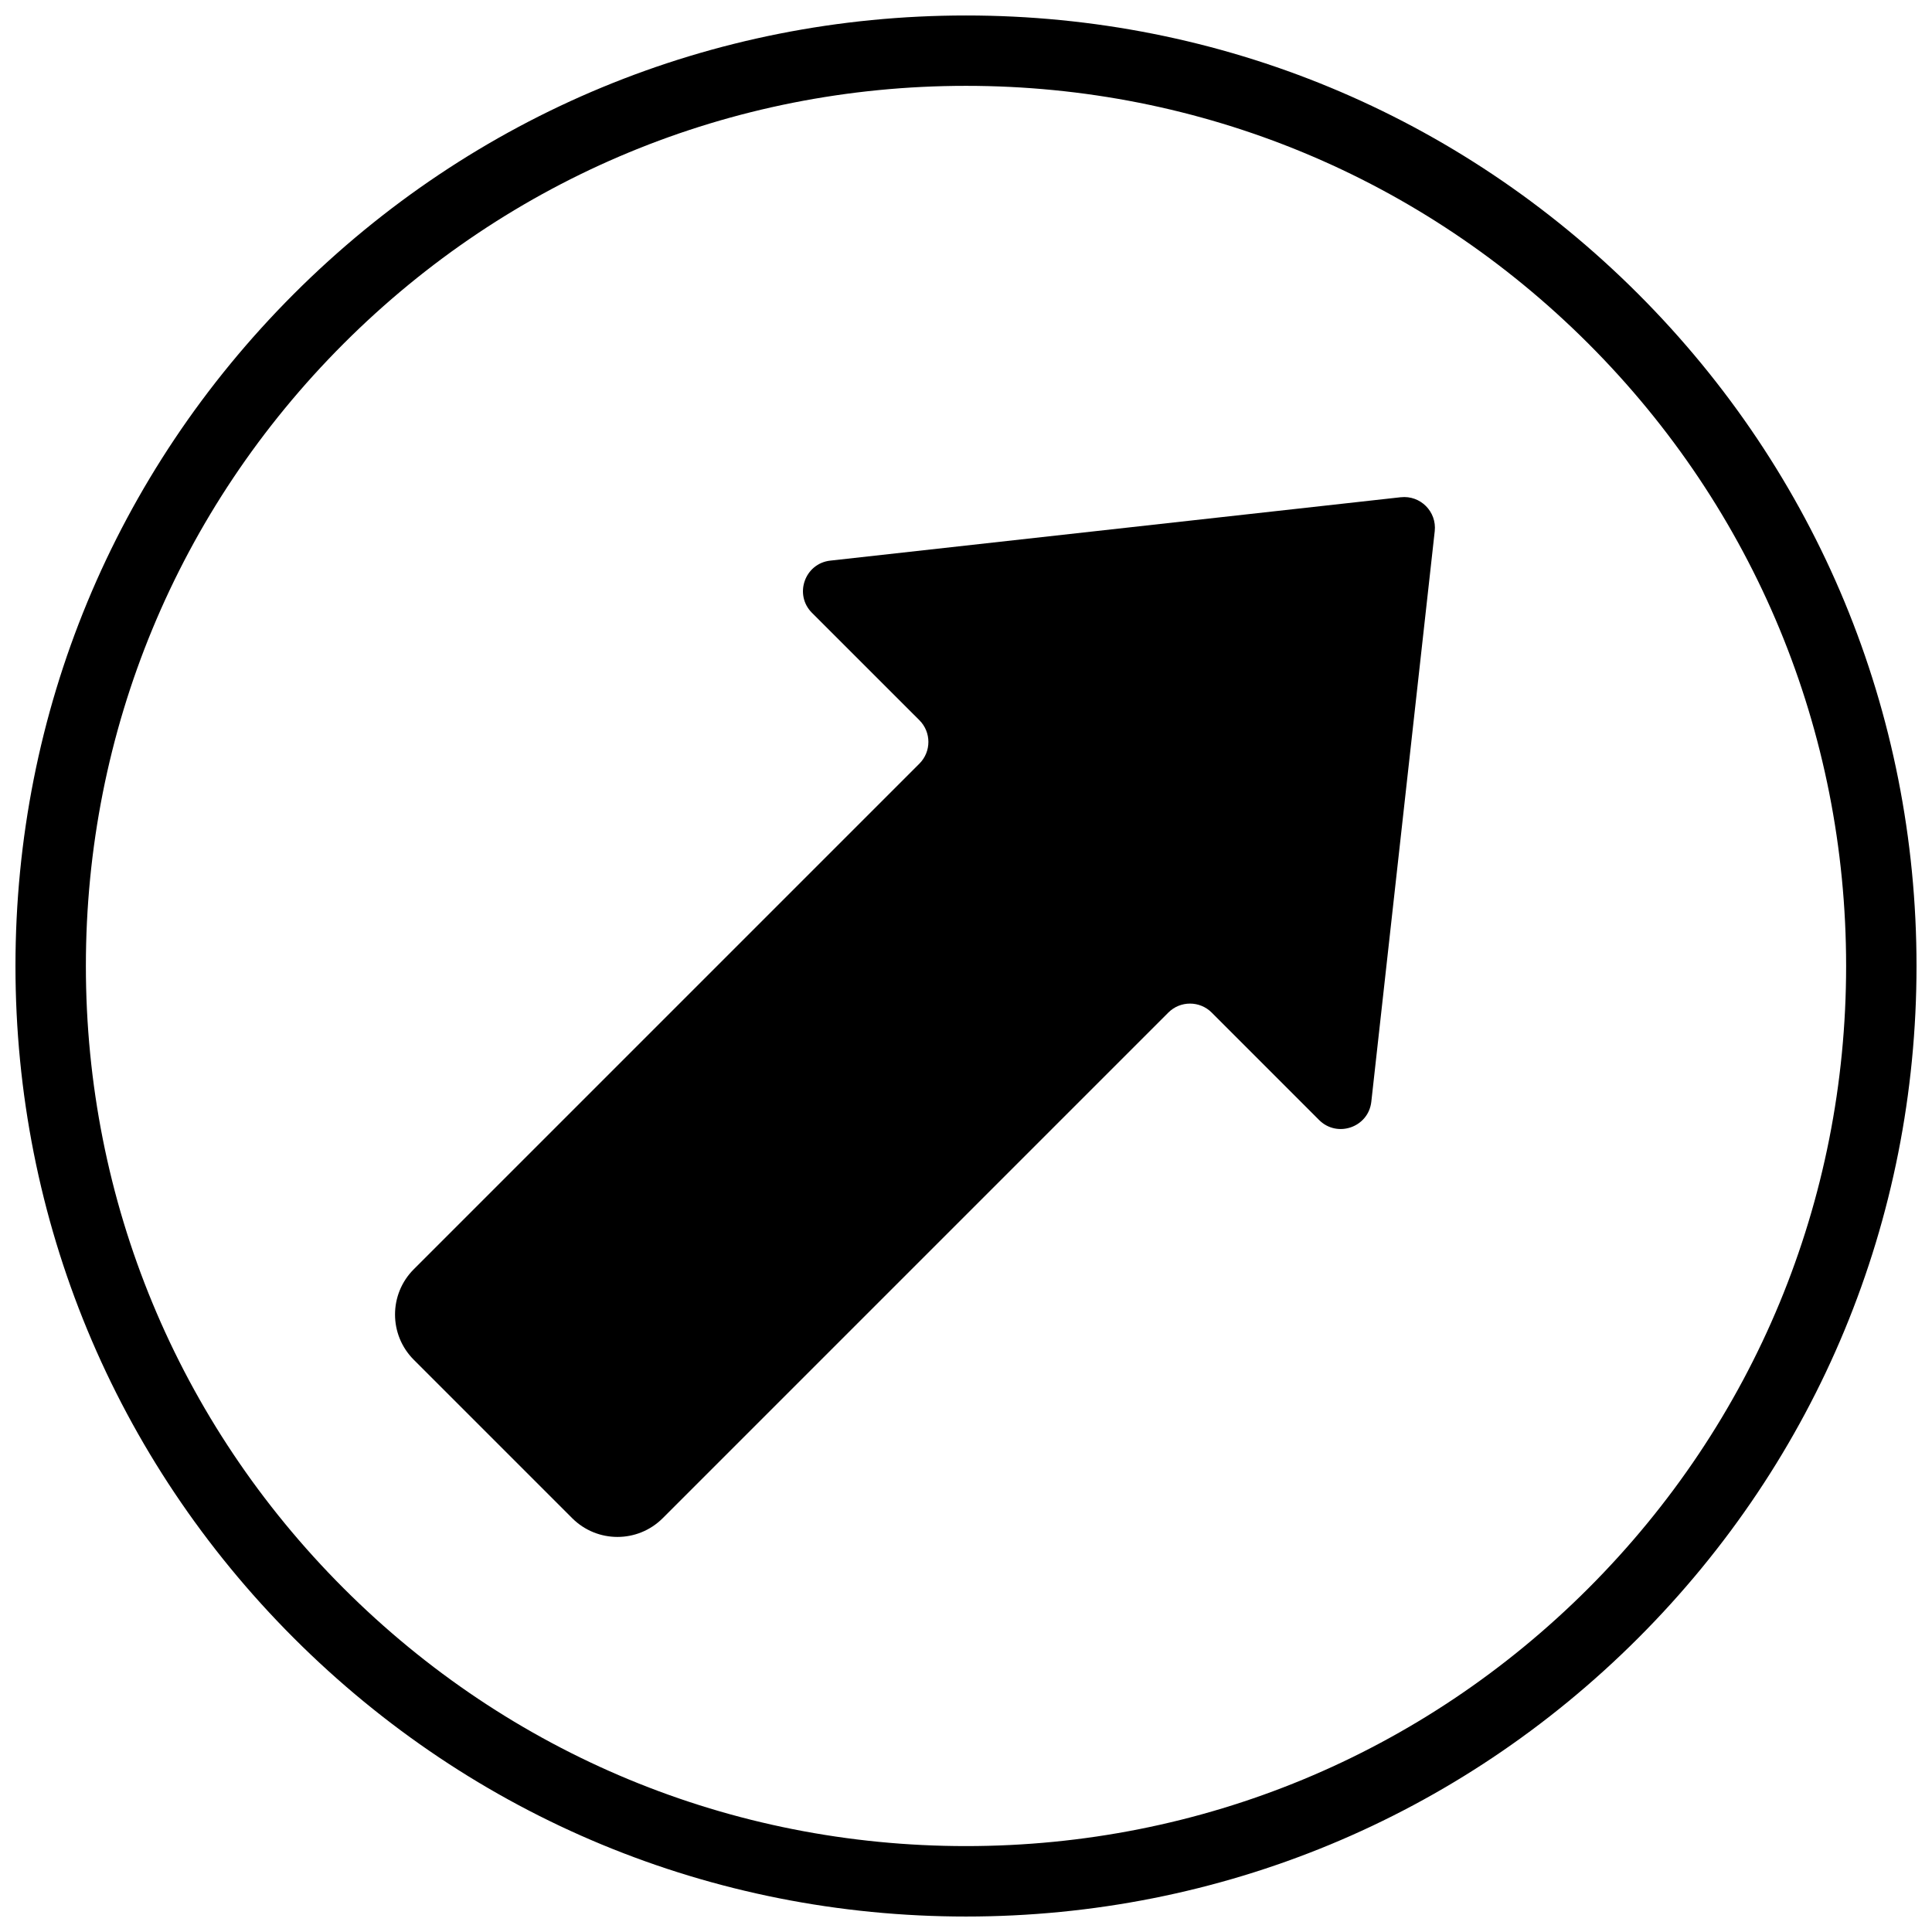
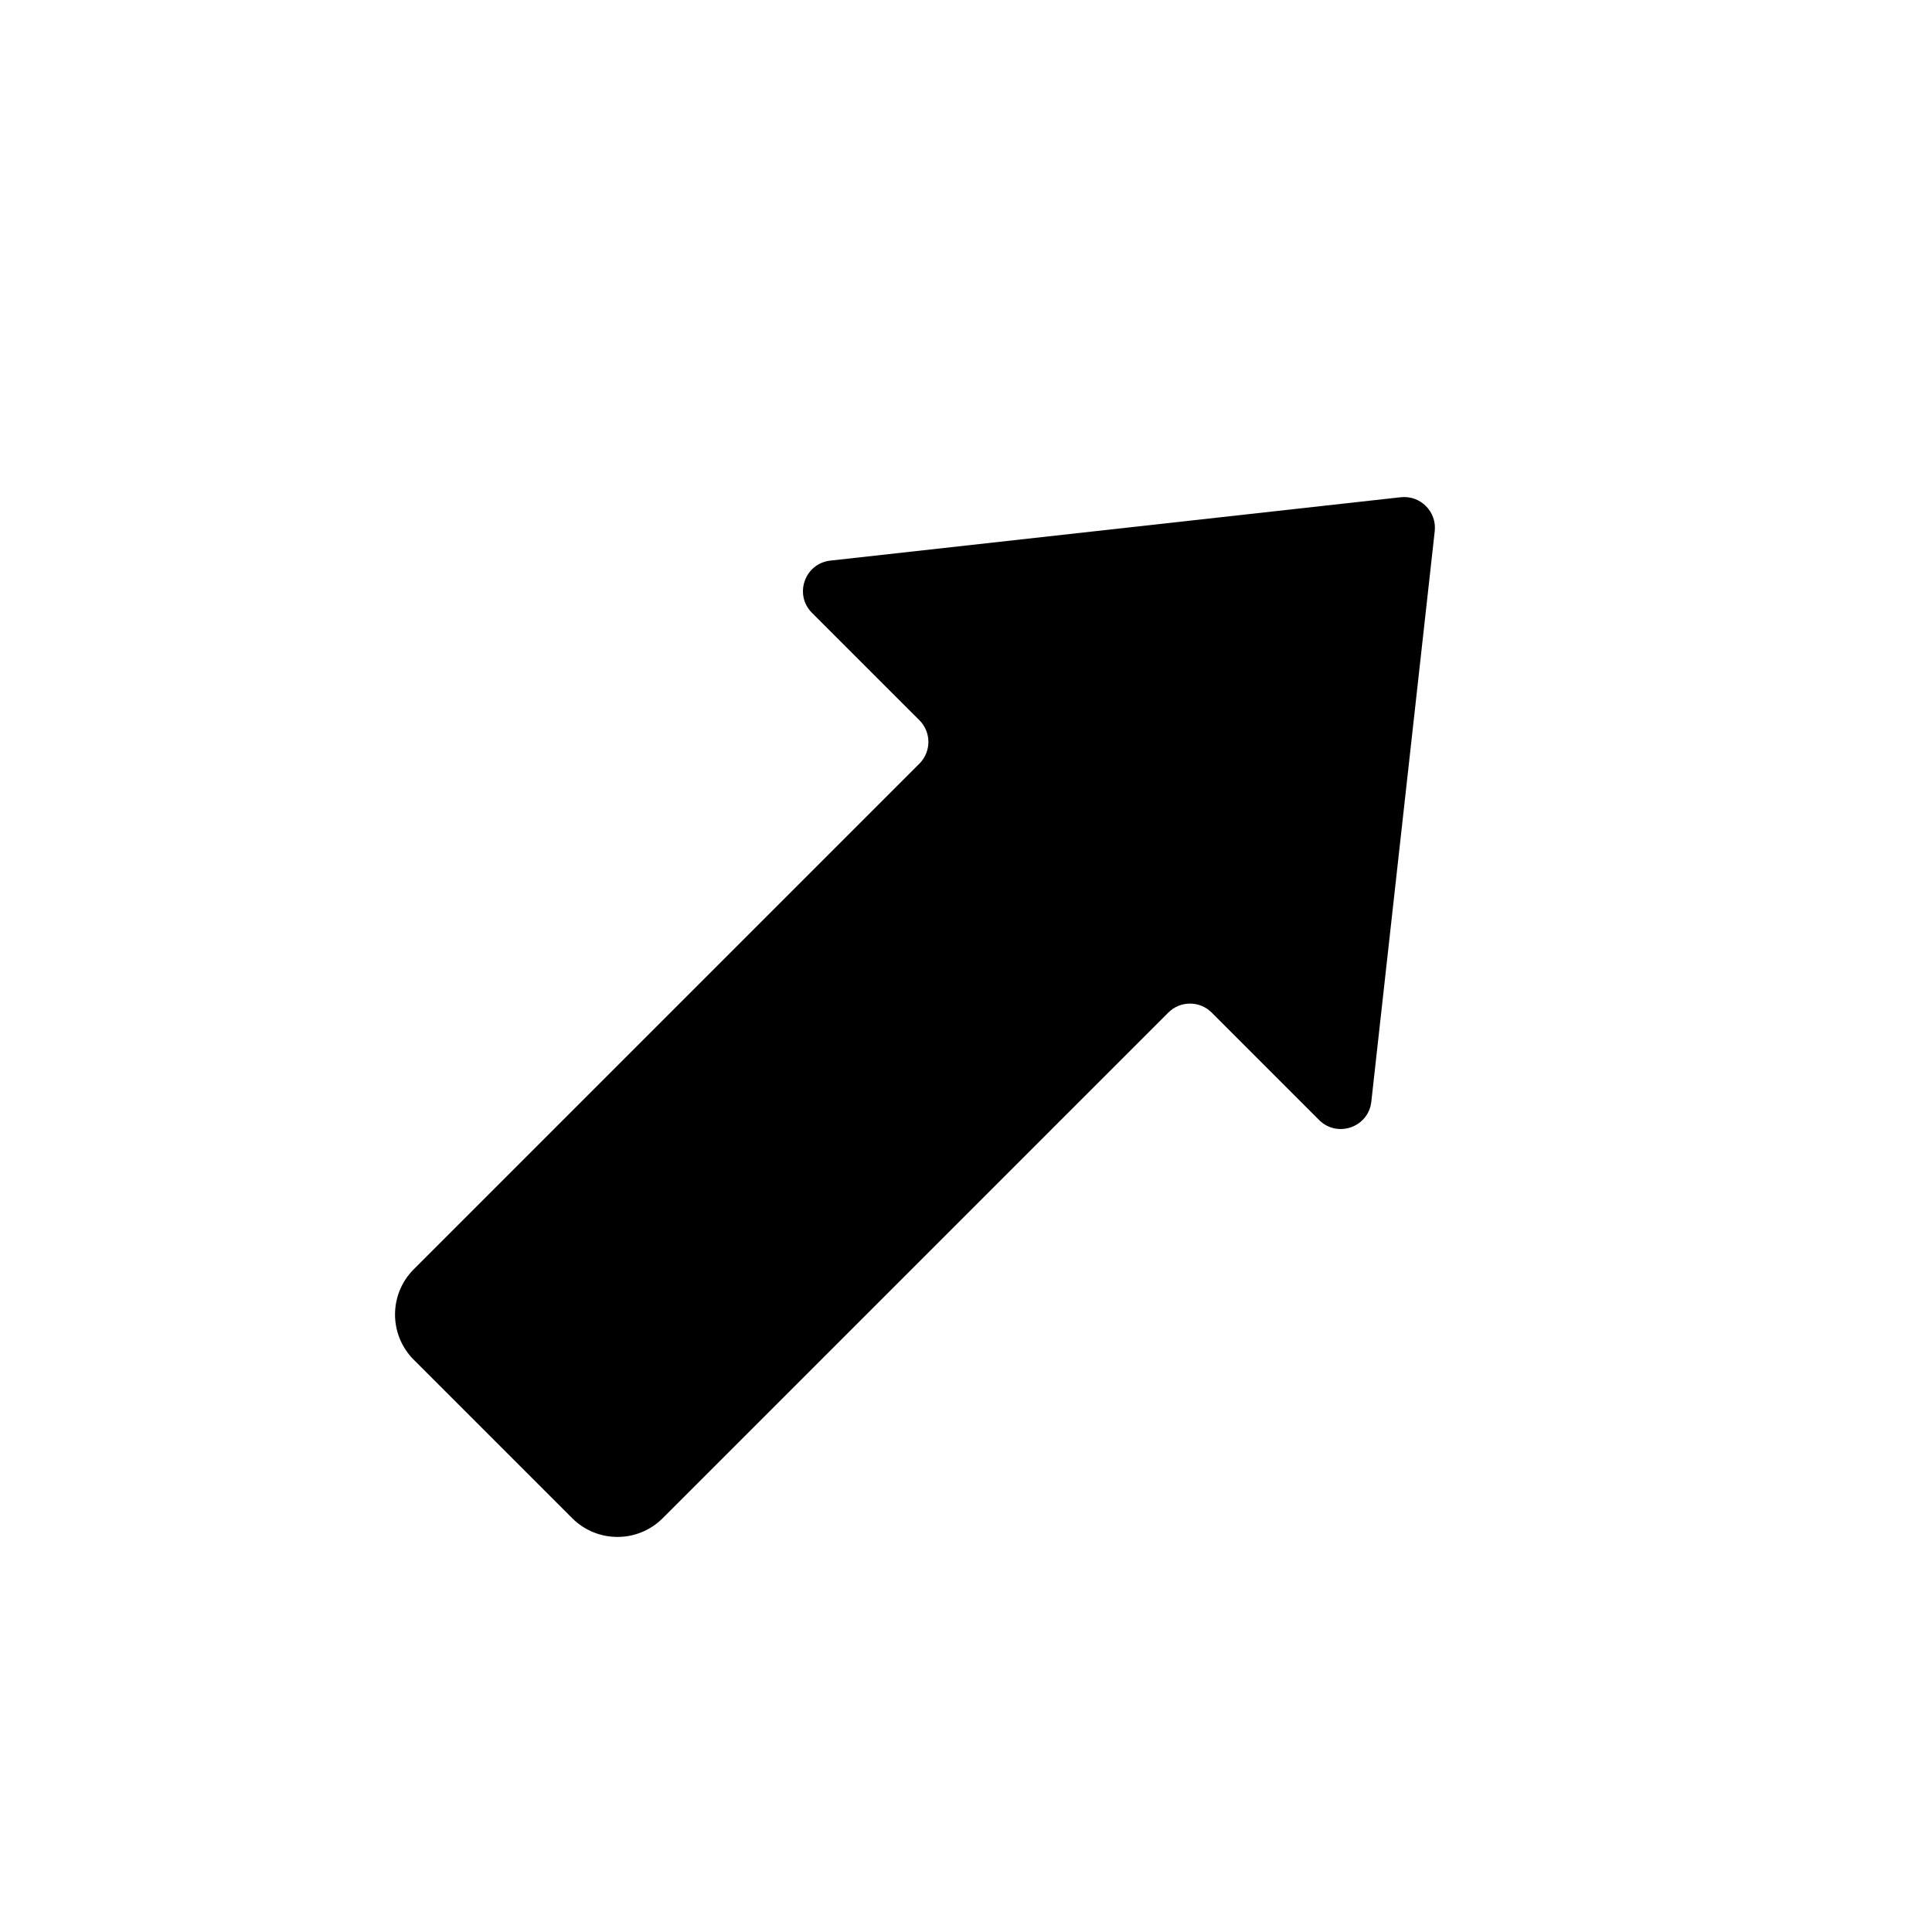
<svg xmlns="http://www.w3.org/2000/svg" width="800px" height="800px" version="1.1" viewBox="144 144 512 512">
  <defs>
    <clipPath id="a">
      <path d="m148.09 148.09h503.81v503.81h-503.81z" />
    </clipPath>
  </defs>
  <g clip-path="url(#a)">
-     <path d="m400 651.9c-67.289 0-130.54-26.207-178.12-73.777-47.574-47.582-73.781-110.84-73.781-178.12 0-67.289 26.207-130.54 73.781-178.12 47.582-47.574 110.84-73.781 178.12-73.781 67.285 0 130.54 26.207 178.12 73.781 47.57 47.582 73.777 110.84 73.777 178.12 0 67.285-26.207 130.54-73.777 178.12-47.582 47.57-110.84 73.777-178.12 73.777zm0-485.15c-62.305 0-120.88 24.266-164.93 68.312-44.047 44.055-68.312 102.63-68.312 164.93s24.266 120.88 68.312 164.93c44.055 44.047 102.63 68.312 164.93 68.312s120.88-24.266 164.93-68.312c44.047-44.055 68.312-102.62 68.312-164.93s-24.266-120.88-68.312-164.93c-44.055-44.047-102.62-68.312-164.93-68.312z" fill-rule="evenodd" />
-   </g>
+     </g>
  <path d="m515.24 275.77-151.21 16.801c-6.773 0.758-9.664 9.012-4.852 13.836l28.477 28.465c3.172 3.172 3.172 8.324 0 11.496l-134 134c-6.625 6.621-6.625 17.359 0 23.984l41.984 41.984c6.625 6.625 17.363 6.625 23.988 0l133.99-133.99c3.172-3.176 8.324-3.176 11.496 0l28.465 28.473c4.824 4.812 13.082 1.922 13.836-4.859l16.805-151.2c0.566-5.18-3.809-9.555-8.984-8.984" fill-rule="evenodd" />
</svg>